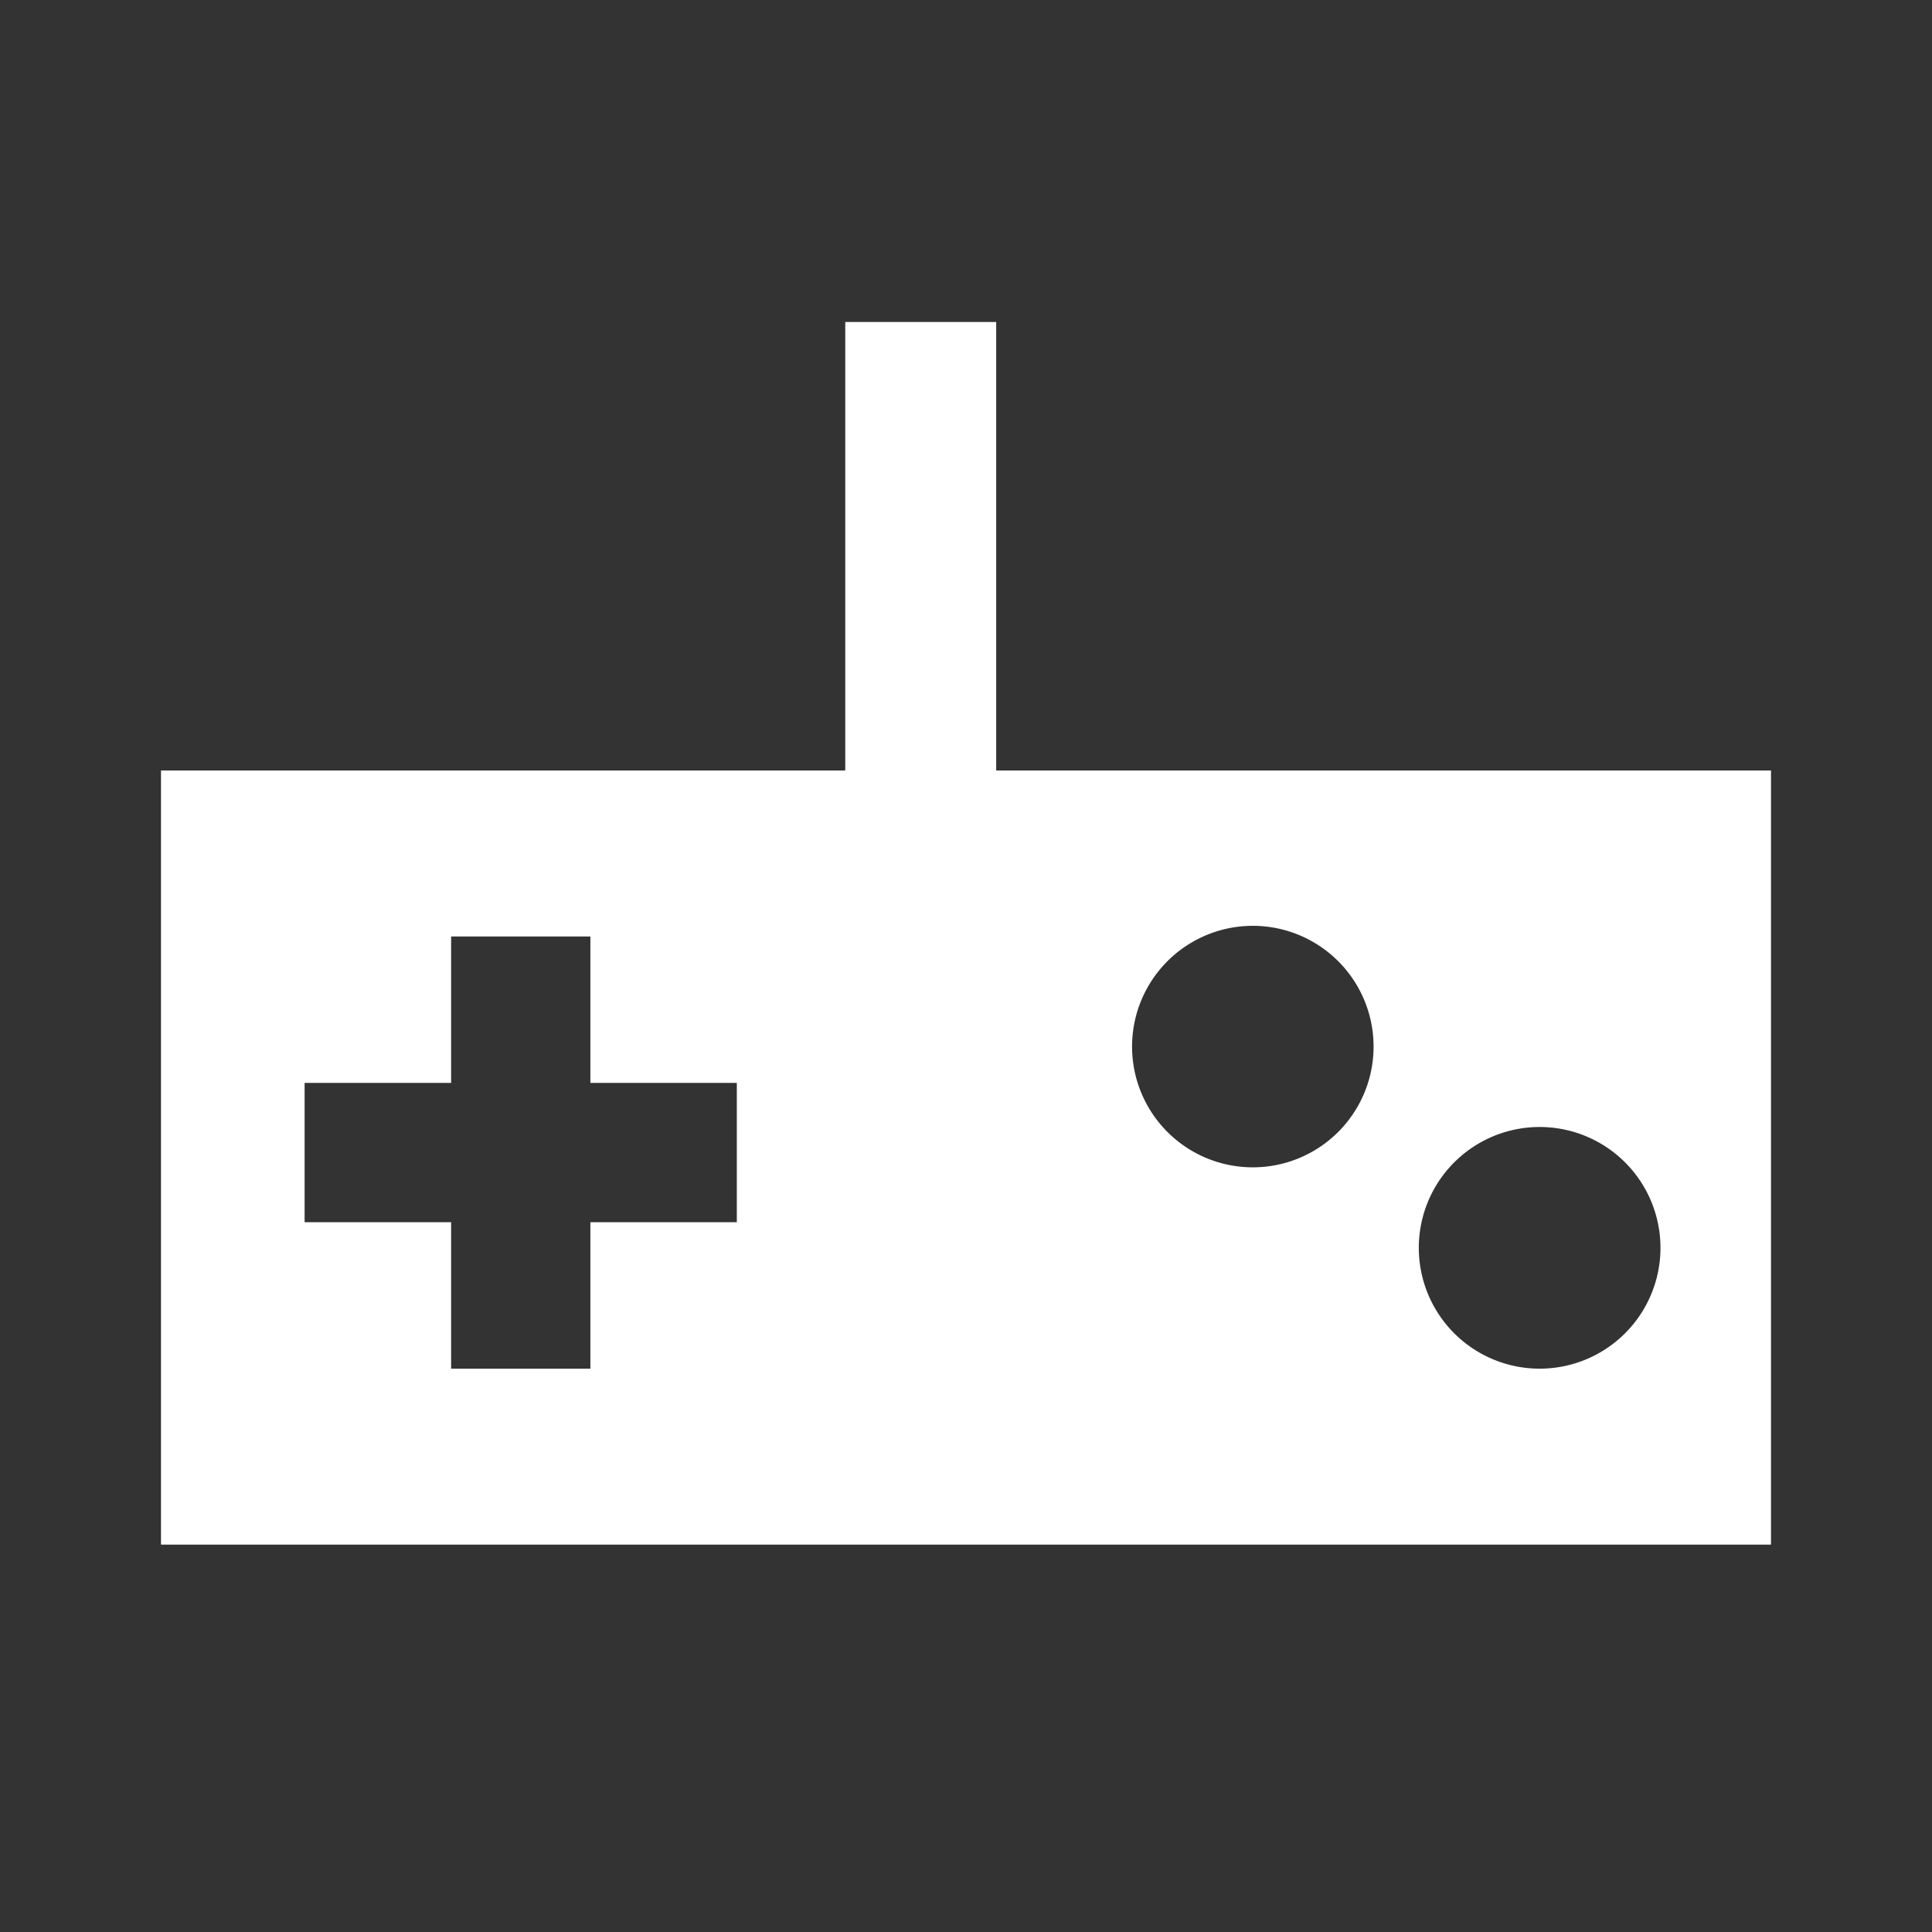
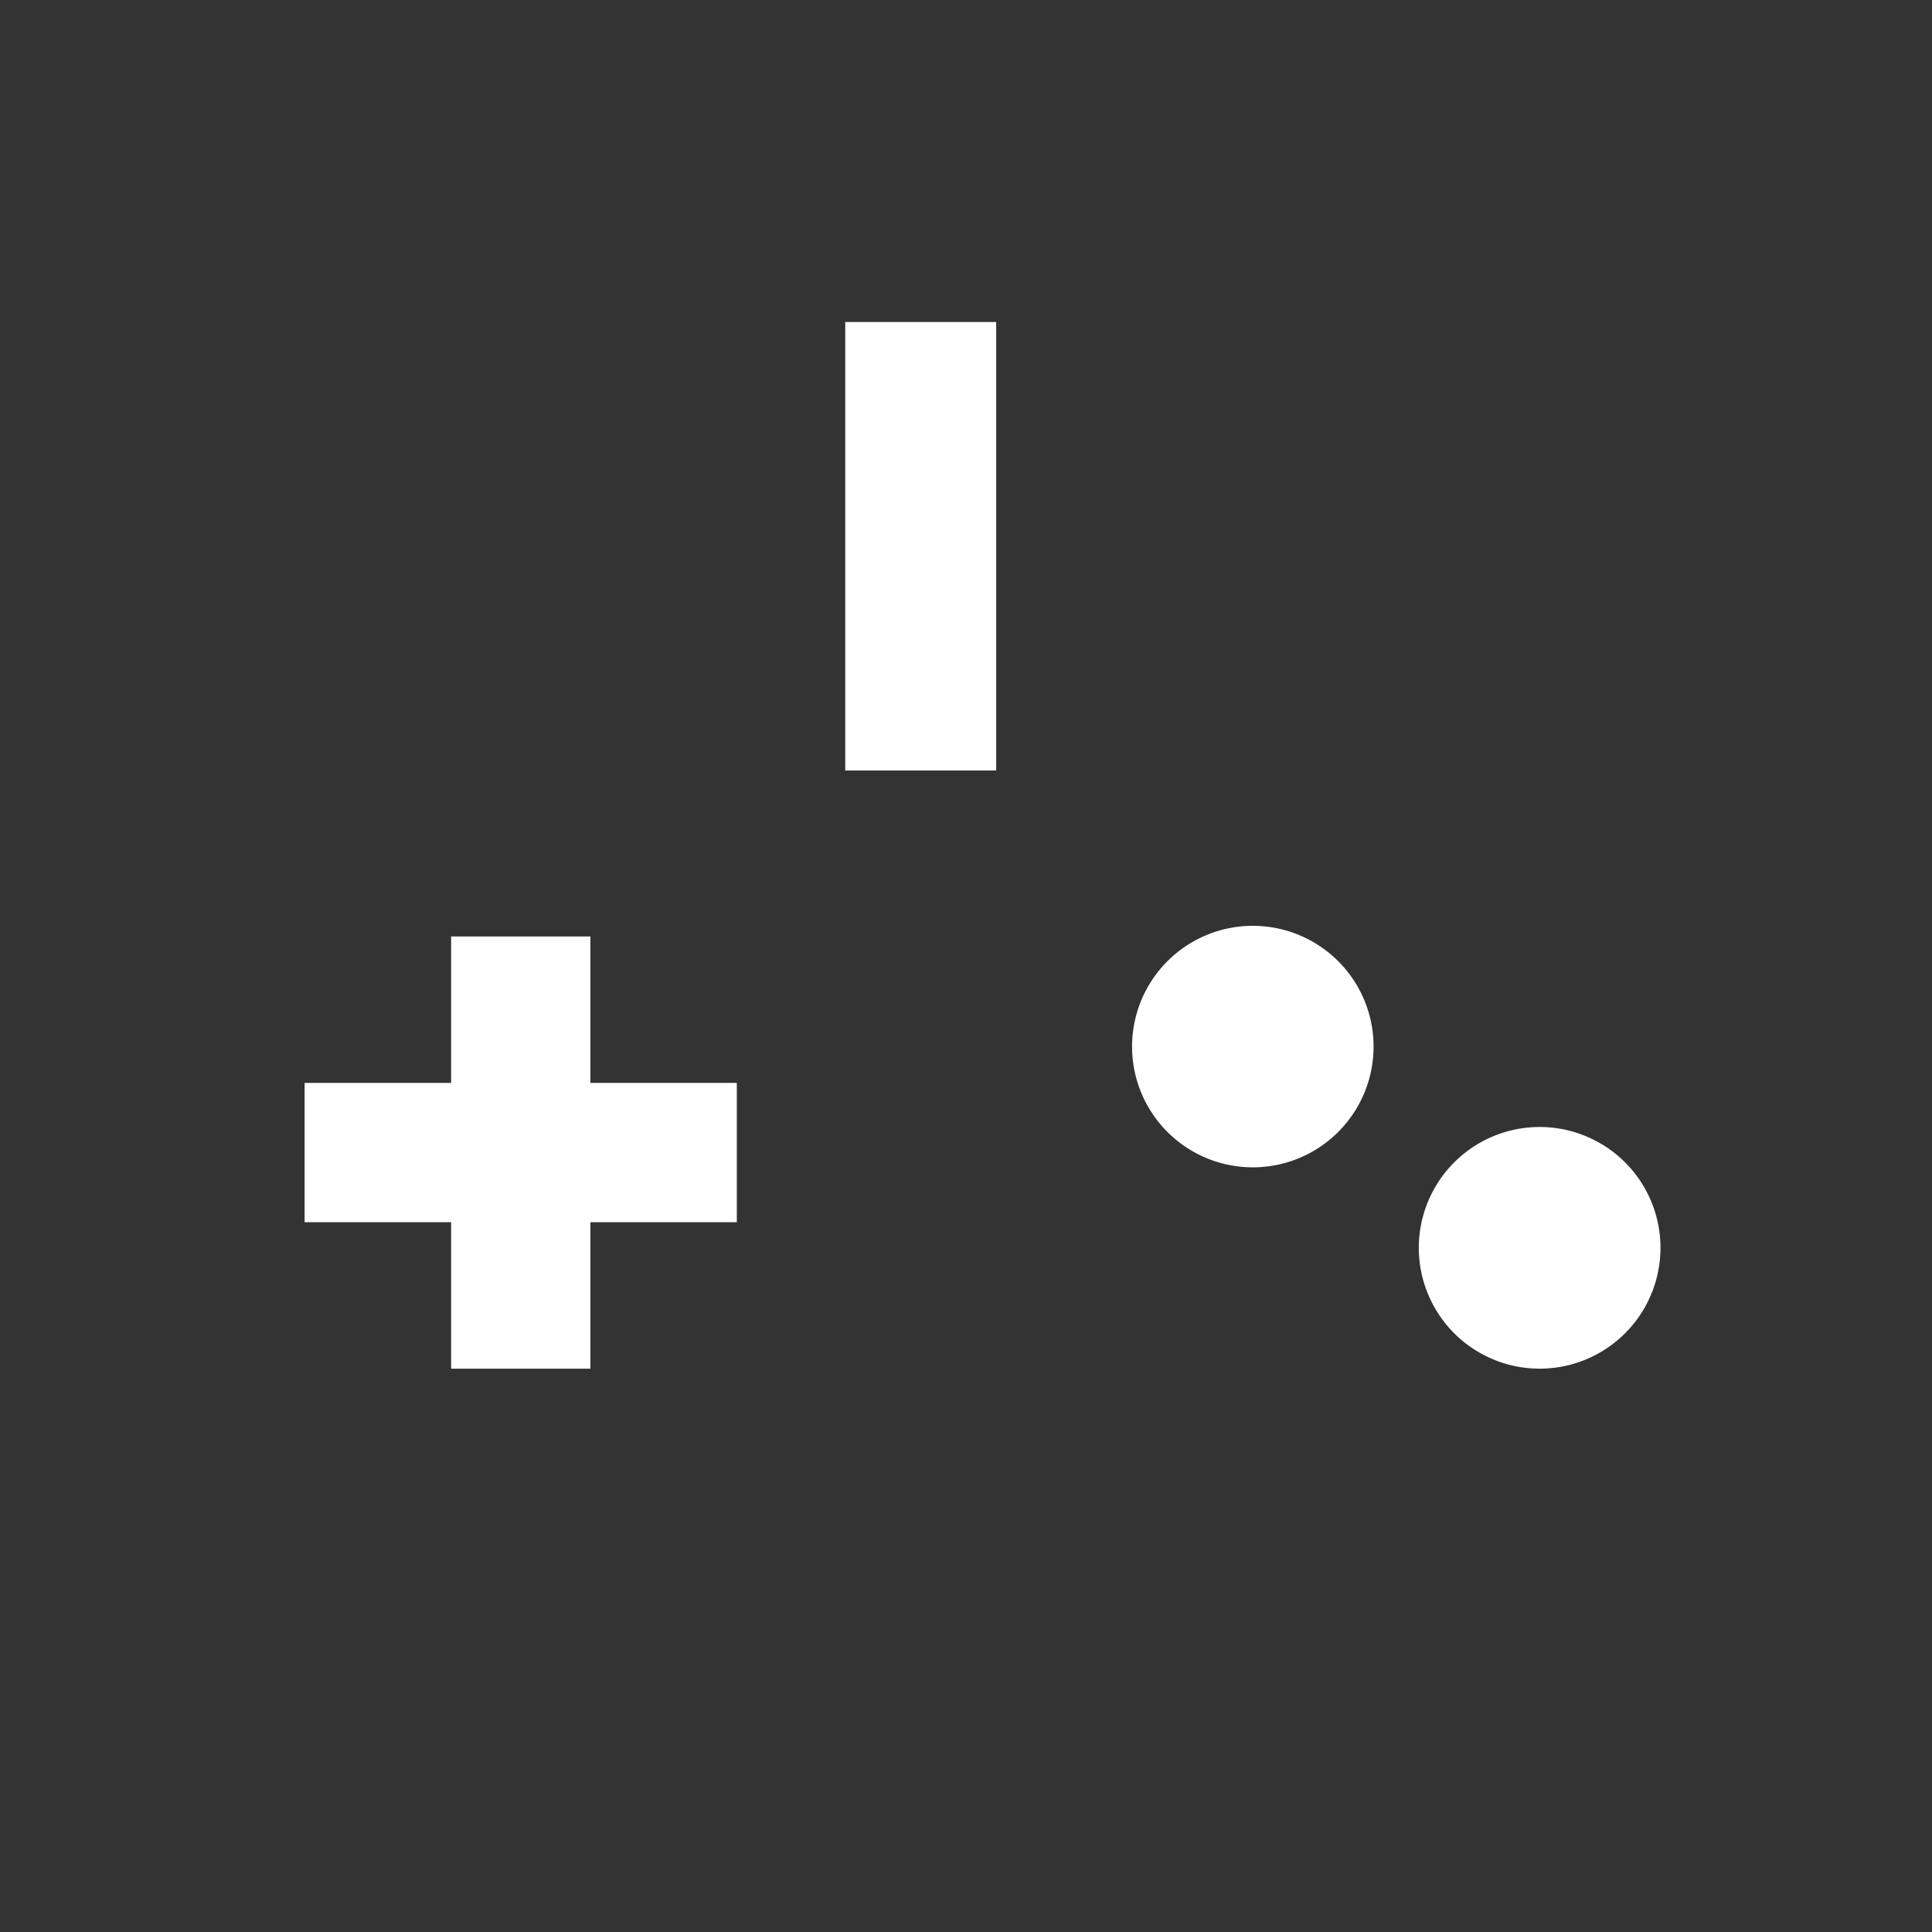
<svg xmlns="http://www.w3.org/2000/svg" viewBox="0 0 24 24" width="24" height="24">
  <rect x="0" y="0" width="24" height="24" fill="#333333" stroke="none" />
-   <path d="M19.126 17.002a1.501 1.501 0 1 1 0-3.002 1.501 1.501 0 0 1 0 3.002zm-3.563-2.501a1.5 1.5 0 1 1 0-3 1.5 1.5 0 0 1 0 3zm-6.41.682H7.334v1.819h-1.73v-1.819h-1.82v-1.731h1.82v-1.819h1.73v1.819h1.819v1.731zm3.222-5.612V4H10.5v5.571H2v9.617h20V9.571h-9.625z" fill="#FFF" fill-rule="evenodd" />
+   <path d="M19.126 17.002a1.501 1.501 0 1 1 0-3.002 1.501 1.501 0 0 1 0 3.002zm-3.563-2.501a1.5 1.5 0 1 1 0-3 1.5 1.5 0 0 1 0 3zm-6.41.682H7.334v1.819h-1.73v-1.819h-1.82v-1.731h1.82v-1.819h1.73v1.819h1.819v1.731zm3.222-5.612V4H10.5v5.571H2h20V9.571h-9.625z" fill="#FFF" fill-rule="evenodd" />
</svg>